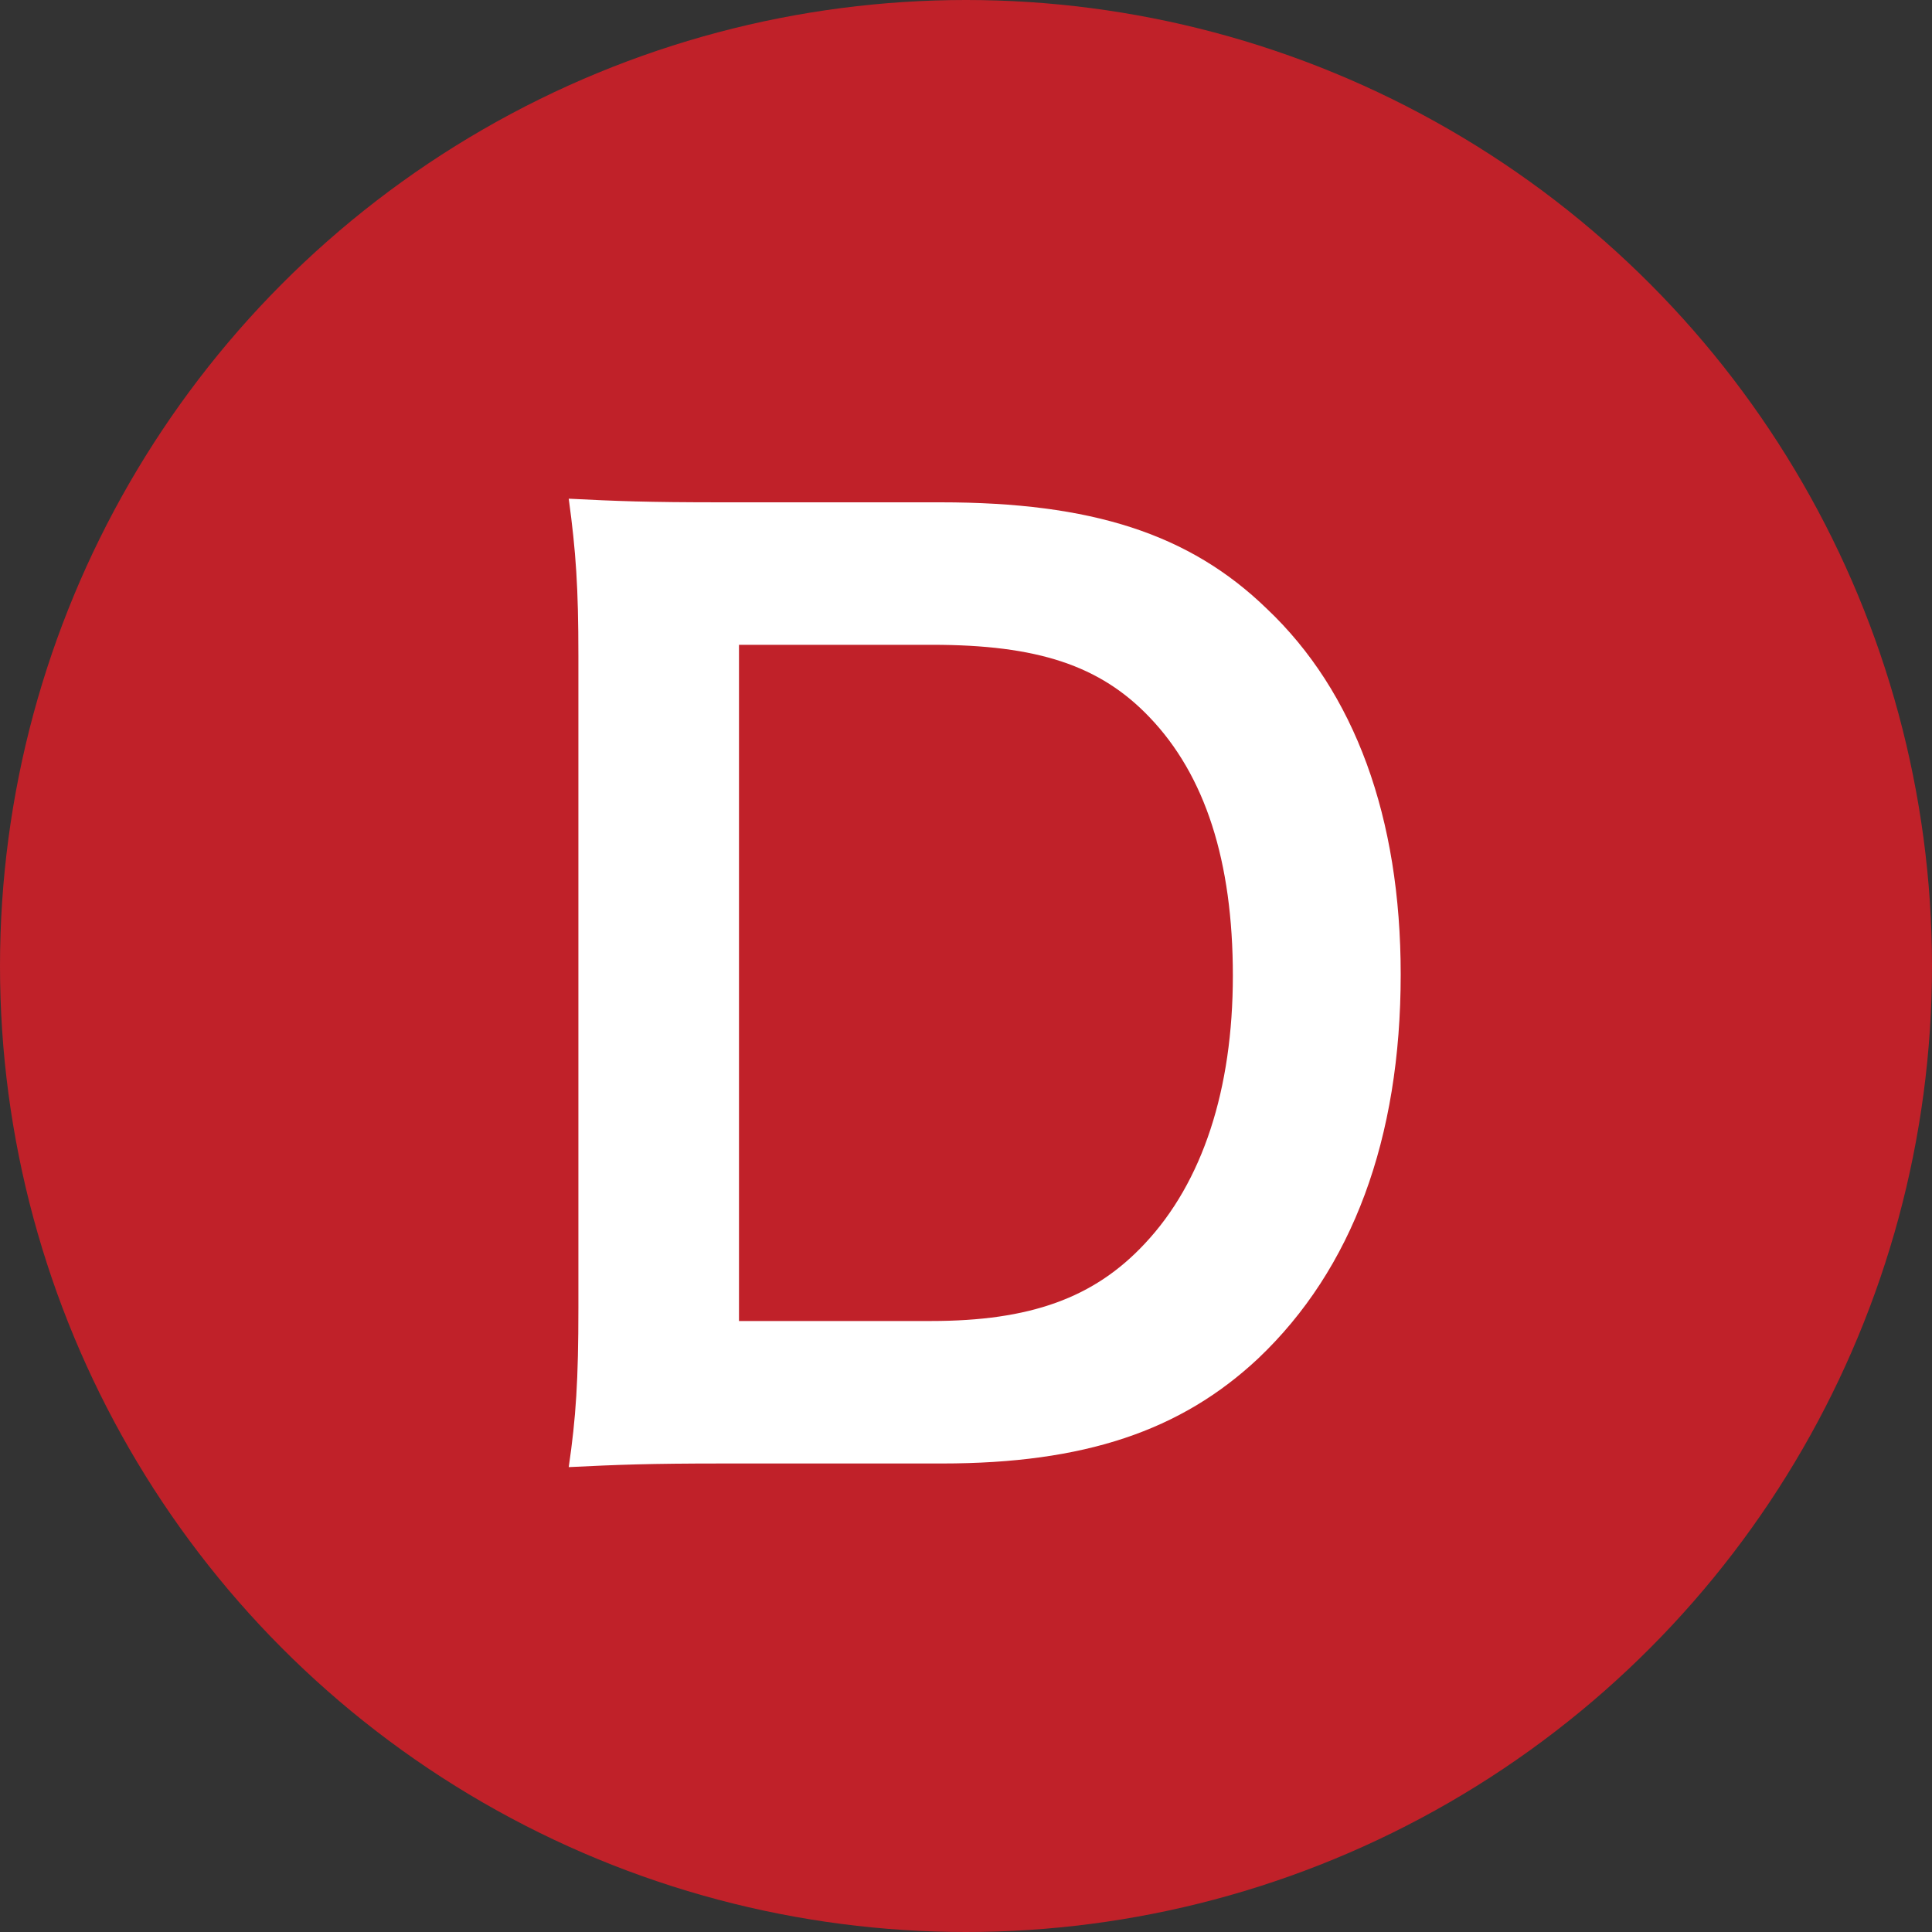
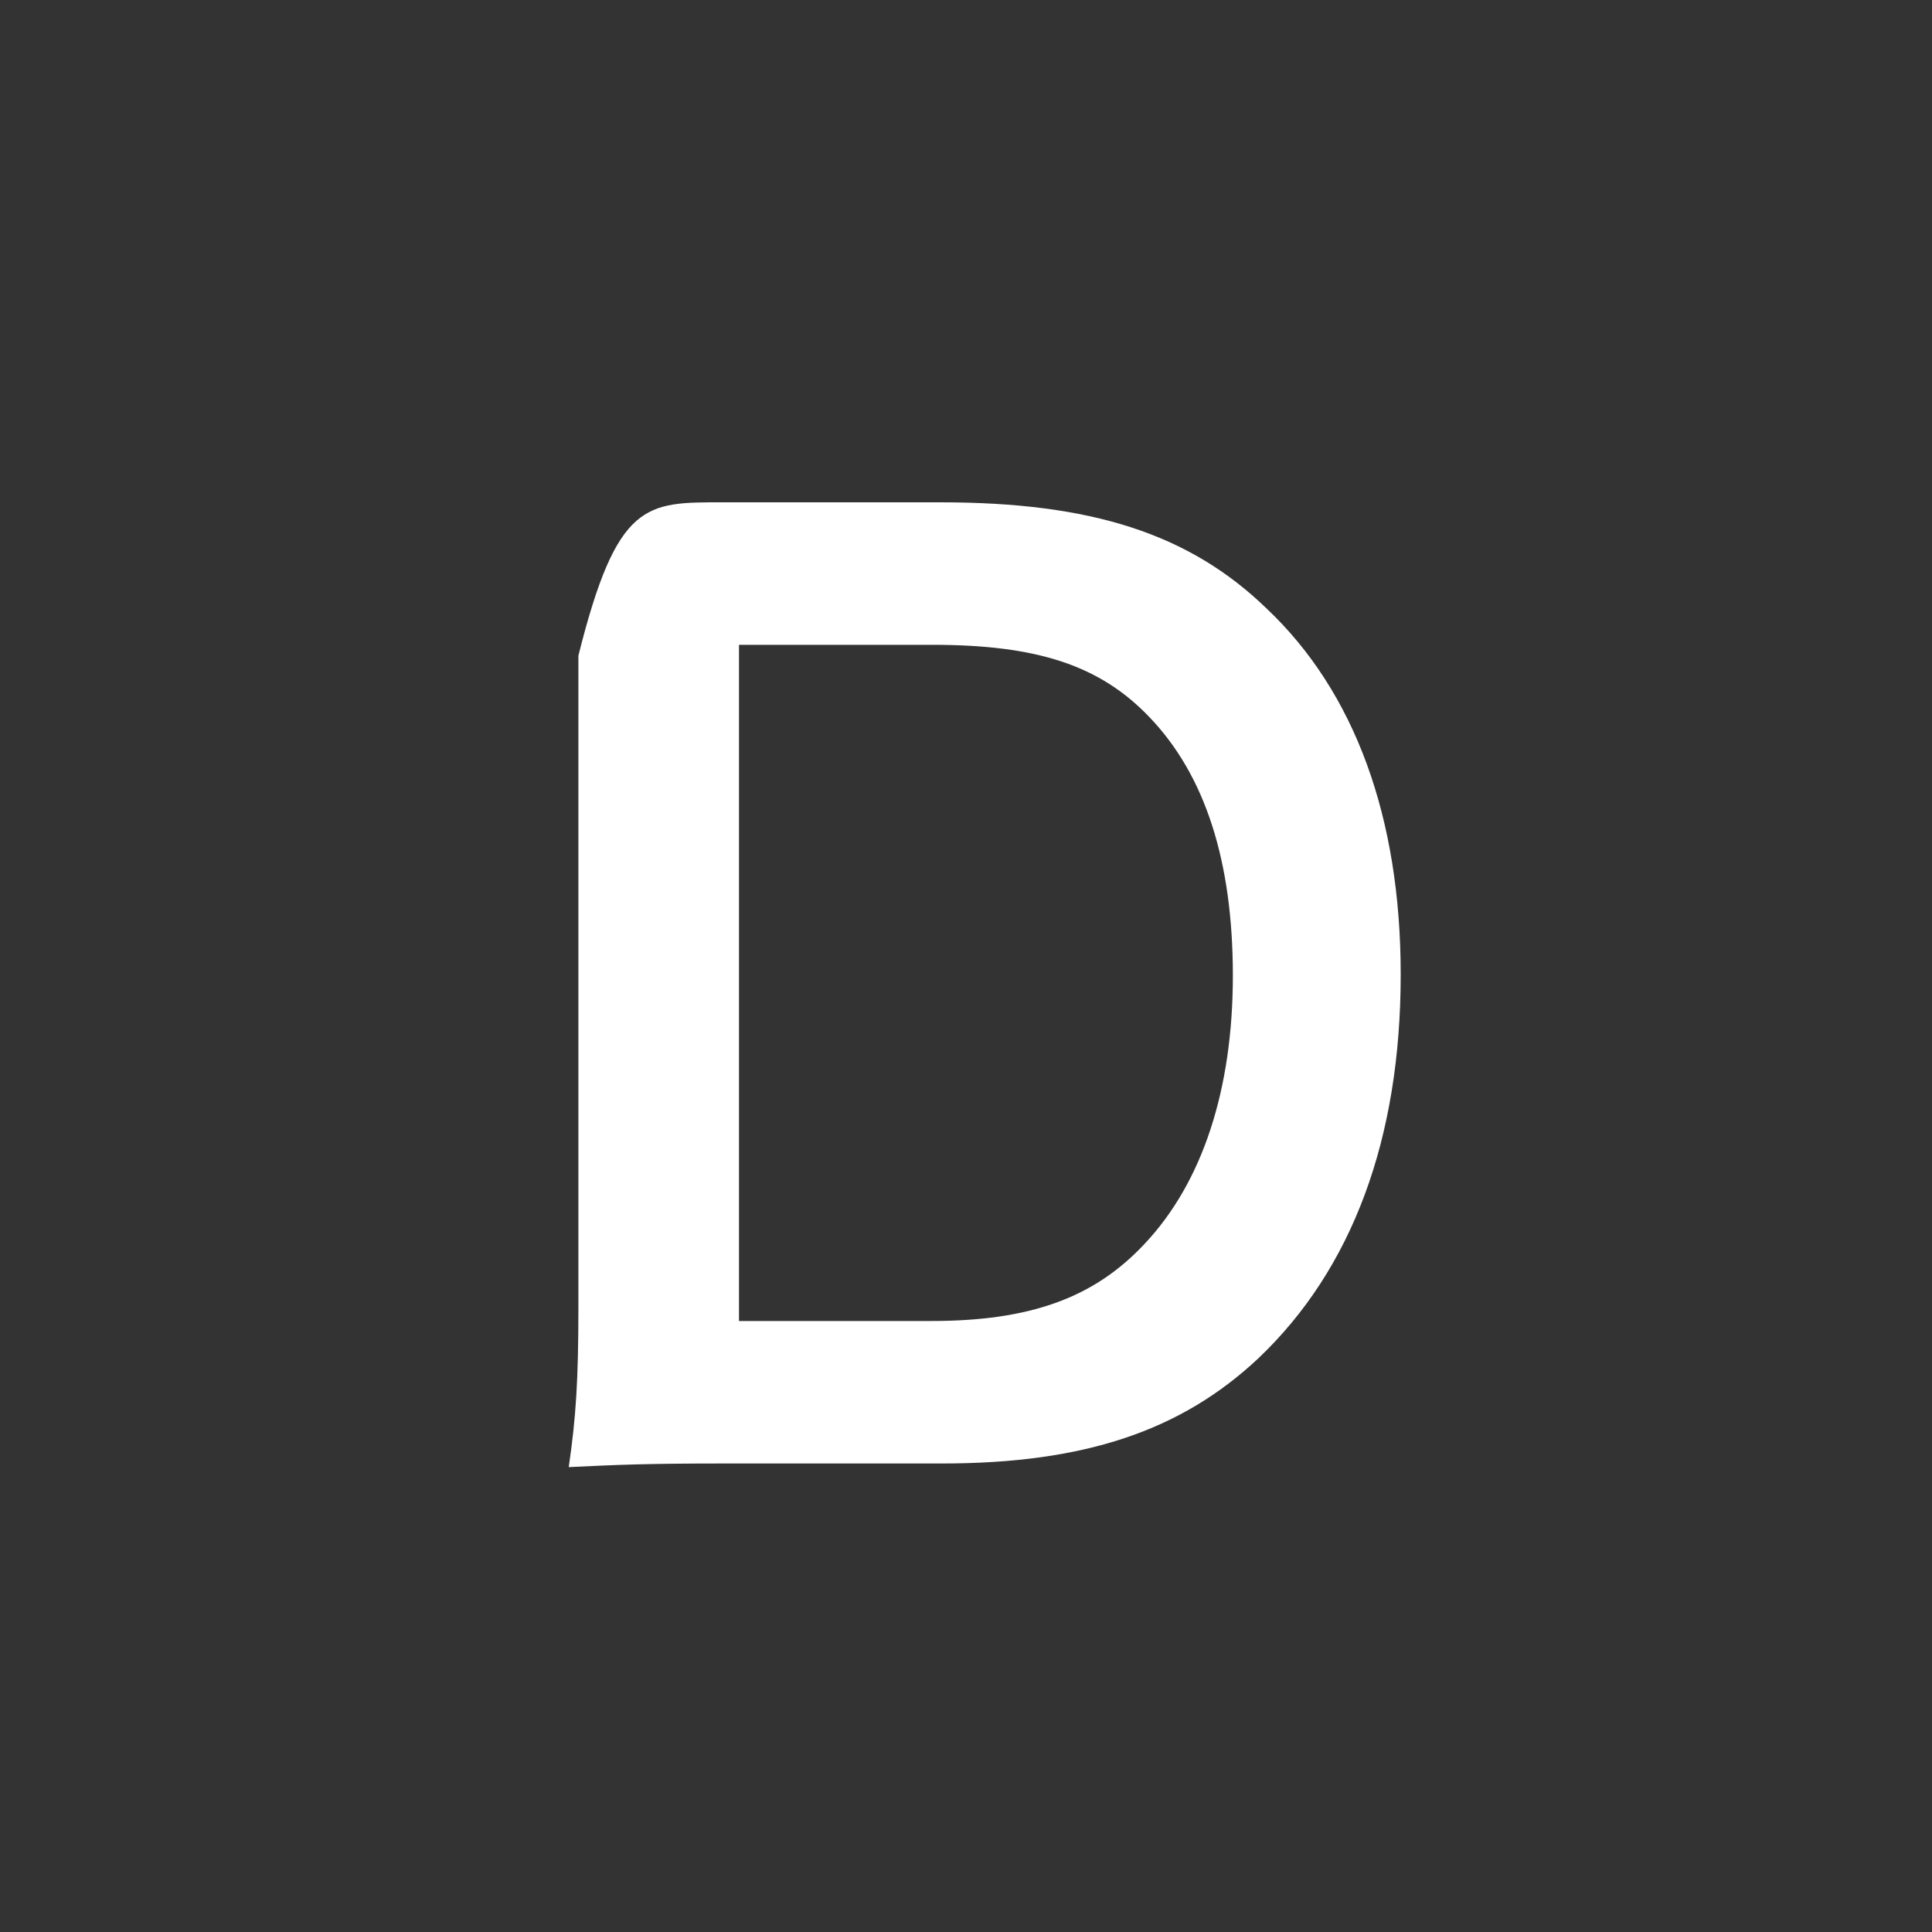
<svg xmlns="http://www.w3.org/2000/svg" width="32" height="32" viewBox="0 0 32 32" fill="none">
  <rect x="0" y="0" width="32" height="32" fill="#333333" stroke="none" />
-   <circle cx="16" cy="16" r="16" fill="#C02129" />
-   <path d="M9.58 21.66V10.86C9.58 9.74 9.54 9.14 9.42 8.26C10.22 8.3 10.7 8.32 11.96 8.32H15.58C18.08 8.32 19.7 8.84 20.98 10.08C22.44 11.46 23.2 13.54 23.2 16.14C23.2 18.86 22.4 21.02 20.84 22.5C19.56 23.7 17.96 24.24 15.6 24.24H11.96C10.74 24.24 10.24 24.26 9.42 24.3C9.54 23.48 9.58 22.86 9.58 21.66ZM12.24 21.88H15.42C17.06 21.88 18.12 21.5 18.96 20.6C19.92 19.58 20.42 18.04 20.42 16.16C20.42 14.26 19.96 12.84 19.04 11.88C18.22 11.02 17.18 10.68 15.44 10.68H12.24V21.88Z" fill="white" />
+   <path d="M9.58 21.66V10.86C10.22 8.3 10.7 8.32 11.96 8.32H15.58C18.08 8.32 19.7 8.84 20.98 10.08C22.44 11.46 23.2 13.54 23.2 16.14C23.2 18.86 22.4 21.02 20.84 22.5C19.56 23.7 17.96 24.24 15.6 24.24H11.96C10.74 24.24 10.24 24.26 9.42 24.3C9.54 23.48 9.58 22.86 9.58 21.66ZM12.24 21.88H15.42C17.06 21.88 18.12 21.5 18.96 20.6C19.92 19.58 20.42 18.04 20.42 16.16C20.42 14.26 19.96 12.84 19.04 11.88C18.22 11.02 17.18 10.68 15.44 10.68H12.24V21.88Z" fill="white" />
</svg>